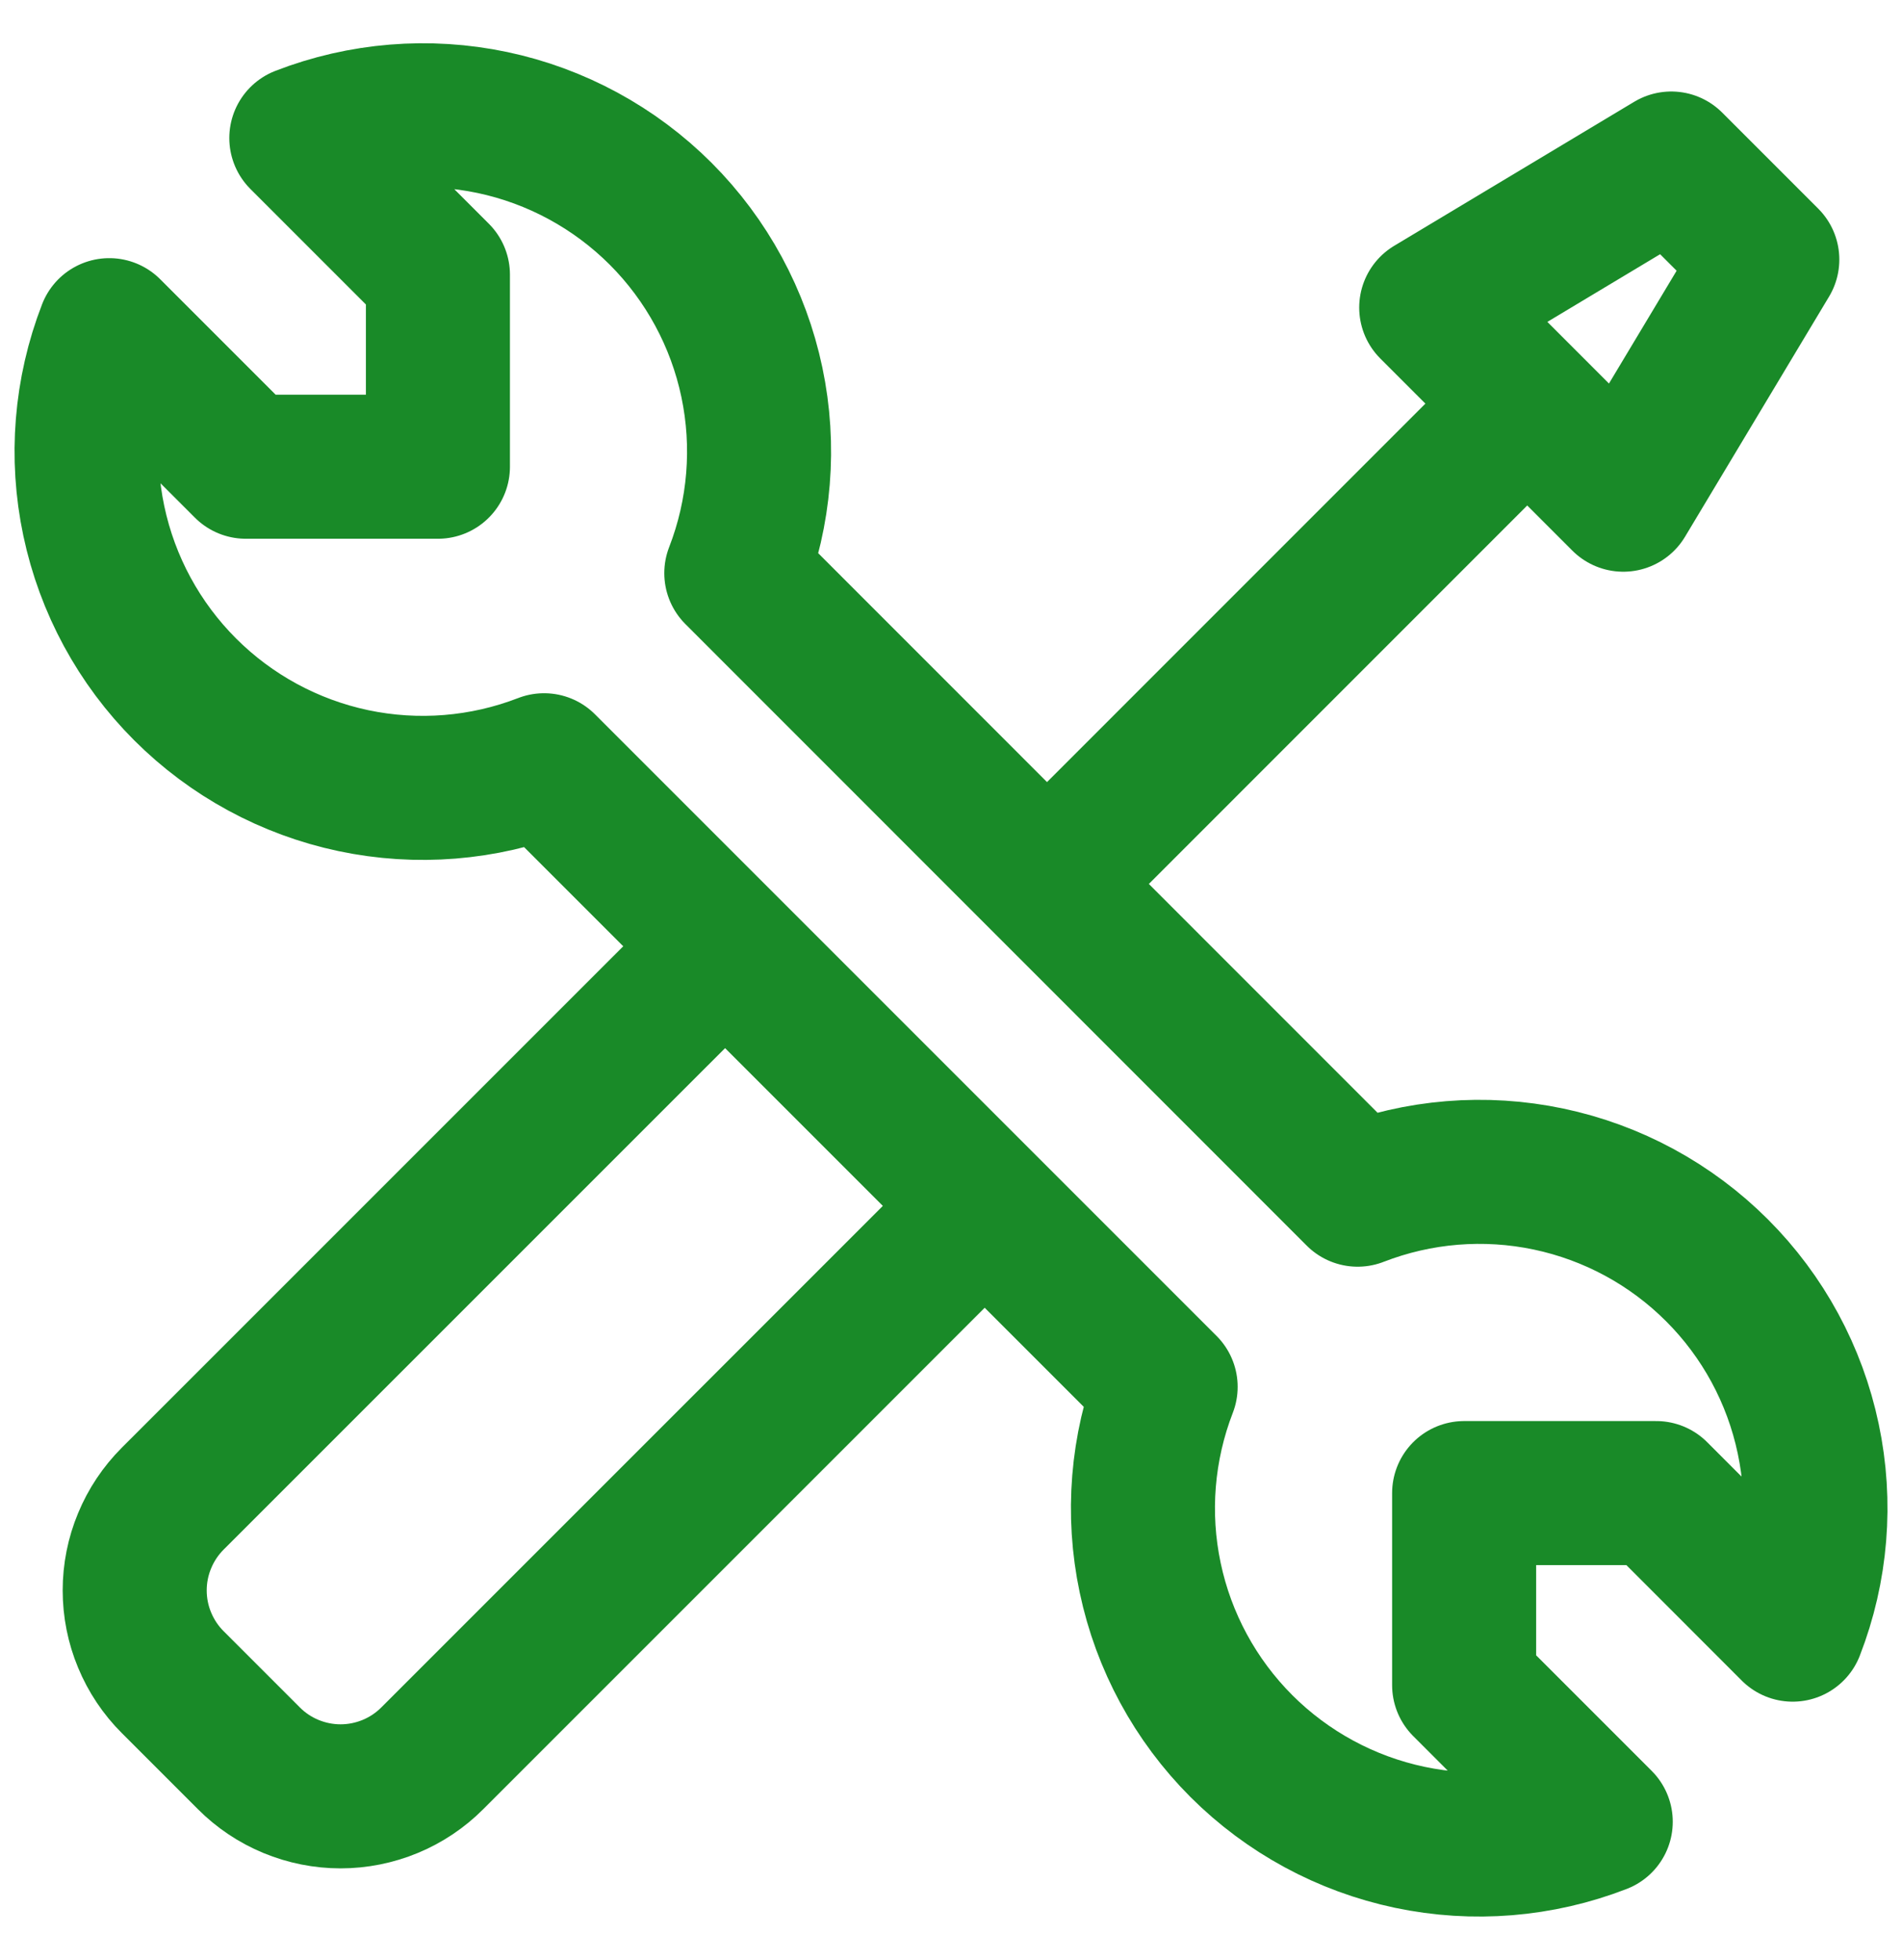
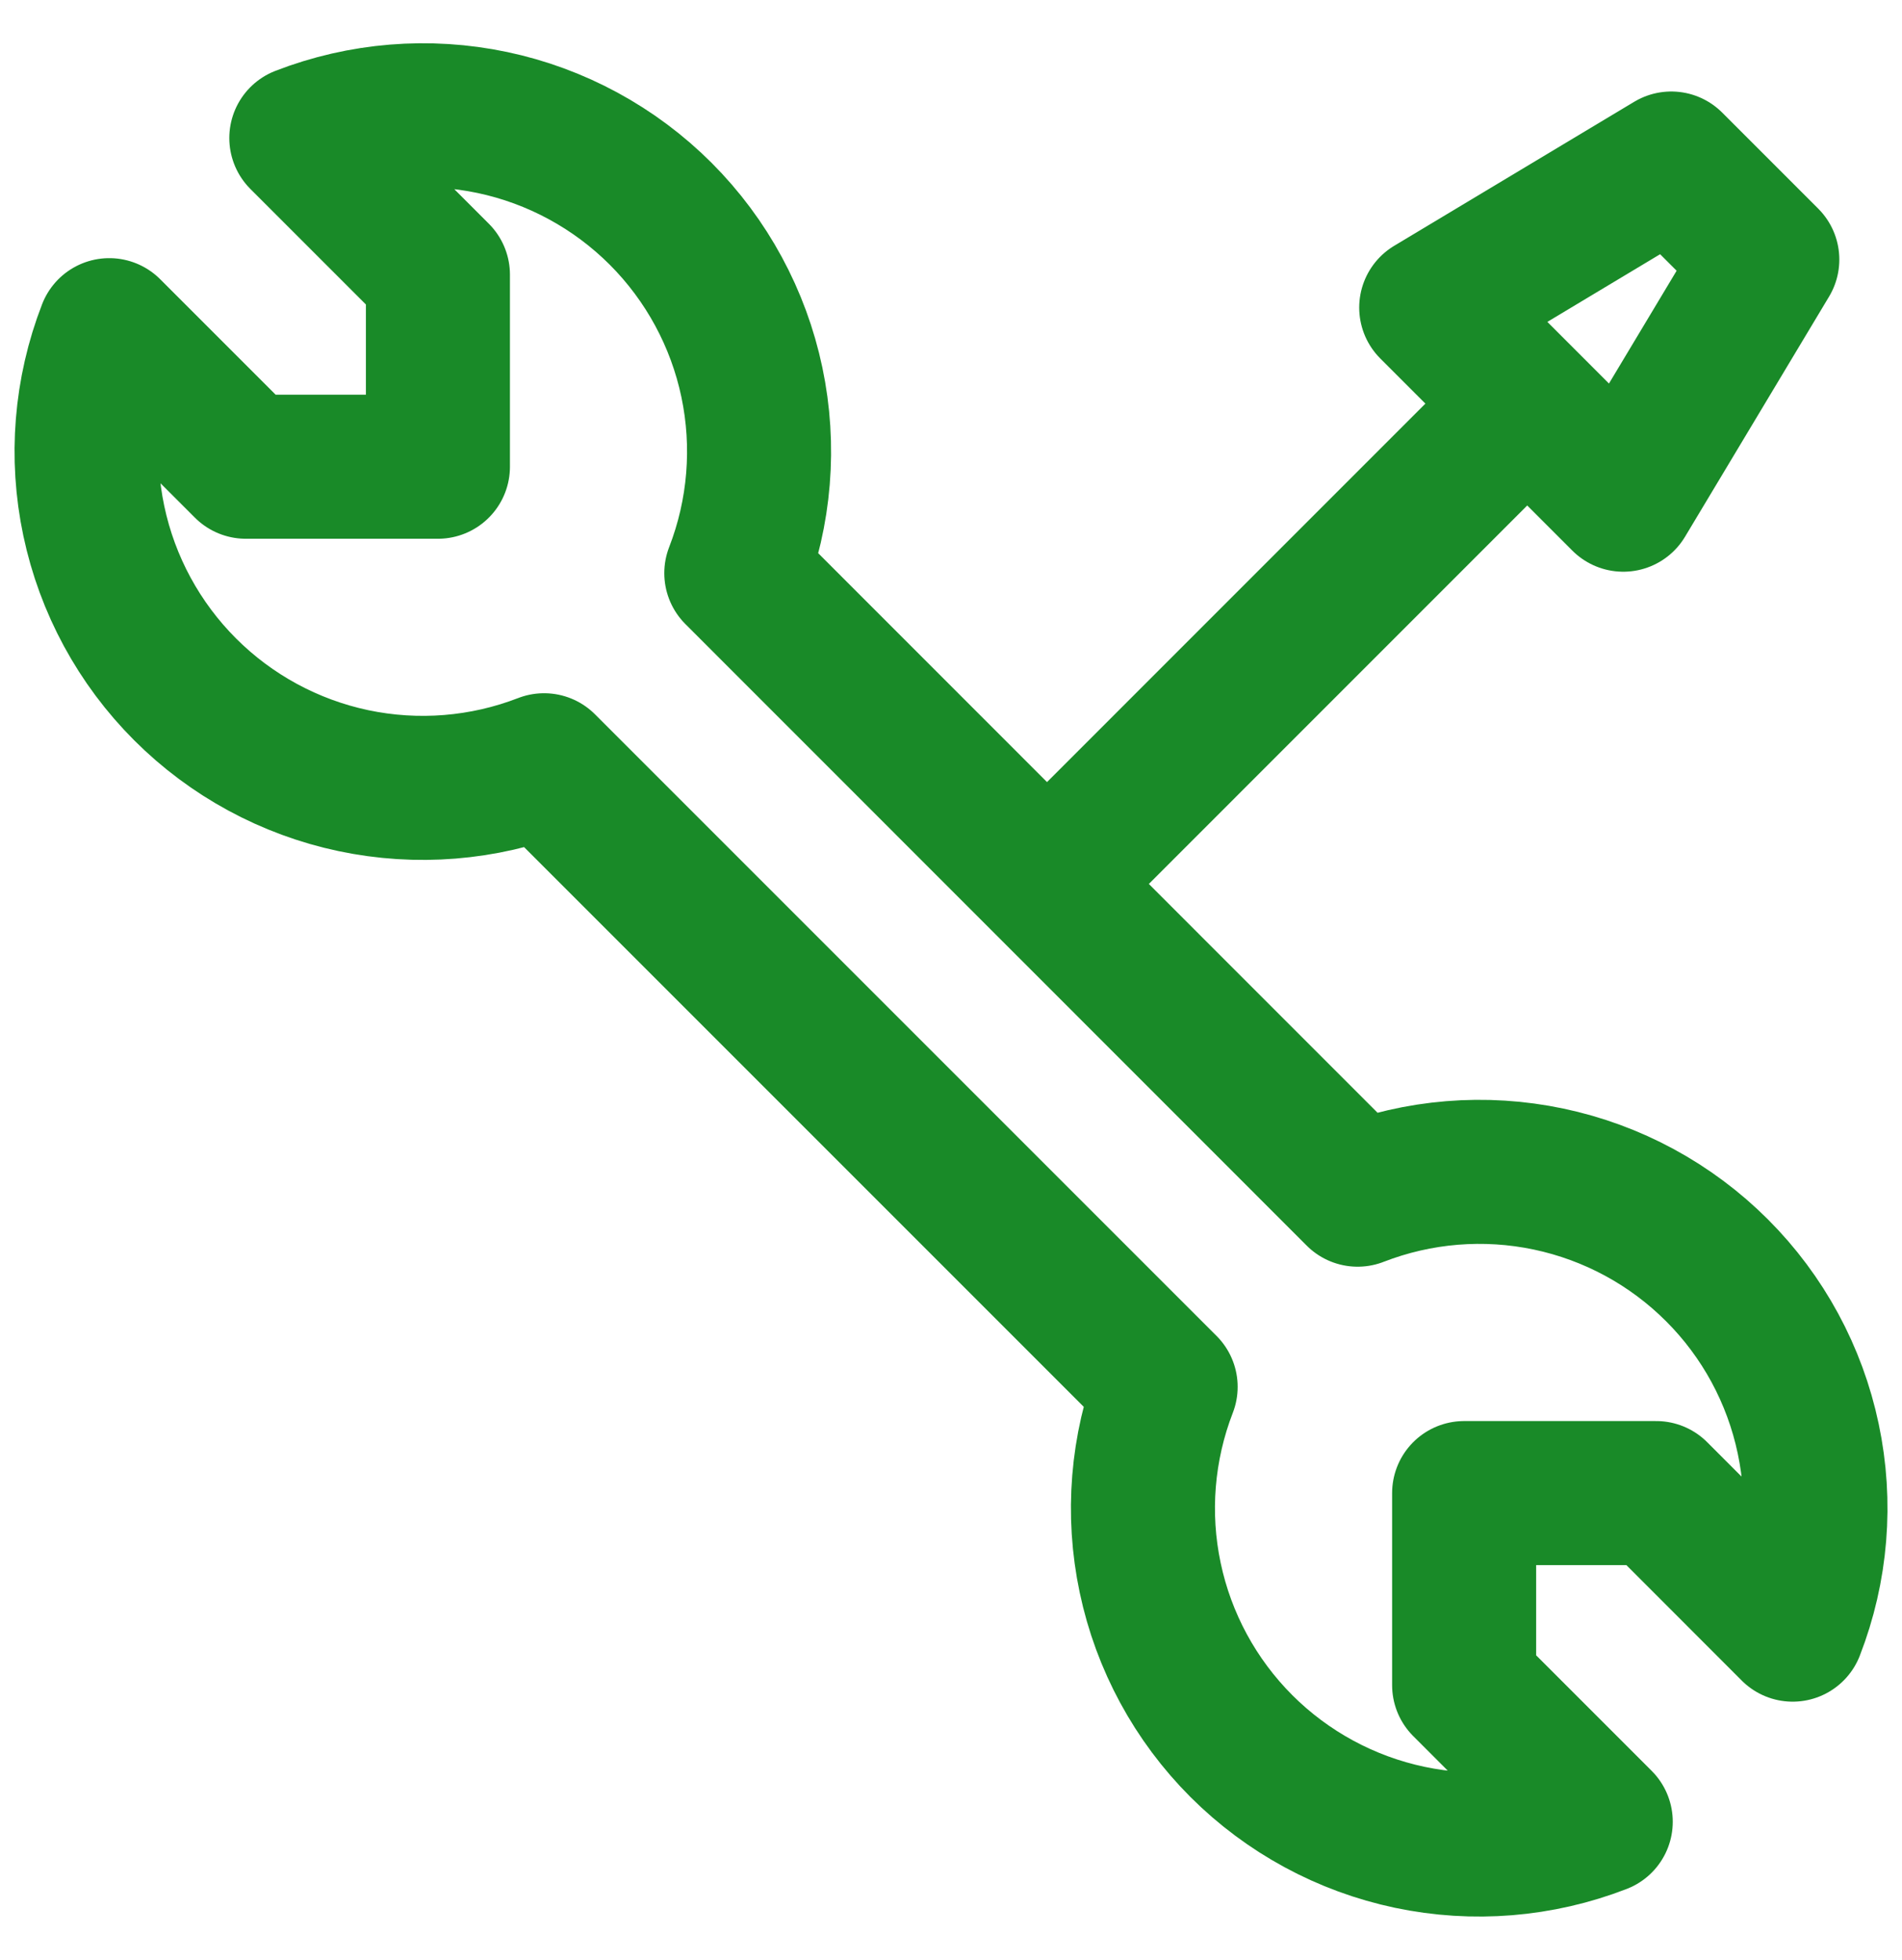
<svg xmlns="http://www.w3.org/2000/svg" fill="none" viewBox="0 0 33 34" height="34" width="33">
  <path stroke-linejoin="round" stroke-linecap="round" stroke-width="2.499" stroke="#198A28" d="M18.167 15.334L26.498 7.002M28.164 8.669L24.832 5.336L28.997 2.837L30.663 4.503L28.164 8.669ZM3.212 11.96C2.412 11.16 1.862 10.146 1.628 9.039C1.394 7.933 1.487 6.782 1.896 5.728L4.265 8.097H7.598V4.765L5.228 2.395C6.283 1.986 7.434 1.892 8.541 2.125C9.647 2.358 10.663 2.909 11.463 3.709C12.262 4.509 12.812 5.524 13.045 6.631C13.278 7.738 13.184 8.889 12.775 9.943L23.555 20.726C24.61 20.316 25.761 20.222 26.868 20.455C27.975 20.688 28.99 21.238 29.79 22.038C30.59 22.837 31.14 23.853 31.373 24.96C31.607 26.067 31.513 27.218 31.103 28.272L28.736 25.903H25.403V29.235L27.773 31.605C26.718 32.014 25.568 32.108 24.461 31.875C23.354 31.642 22.339 31.092 21.539 30.293C20.739 29.493 20.189 28.478 19.956 27.372C19.722 26.265 19.816 25.114 20.224 24.06L9.44 13.276C8.386 13.684 7.236 13.776 6.131 13.543C5.025 13.309 4.011 12.759 3.212 11.96Z" />
-   <path stroke-linejoin="round" stroke-linecap="round" stroke-width="2.499" stroke="#198A28" d="M16.839 21.166L7.501 30.503C7.292 30.713 7.044 30.879 6.771 30.992C6.498 31.105 6.205 31.164 5.909 31.164C5.613 31.164 5.32 31.105 5.047 30.992C4.774 30.879 4.526 30.713 4.317 30.503L2.997 29.183C2.788 28.975 2.622 28.726 2.509 28.453C2.395 28.18 2.337 27.887 2.337 27.591C2.337 27.296 2.395 27.003 2.509 26.73C2.622 26.456 2.788 26.208 2.997 25.999L12.335 16.662" />
</svg>